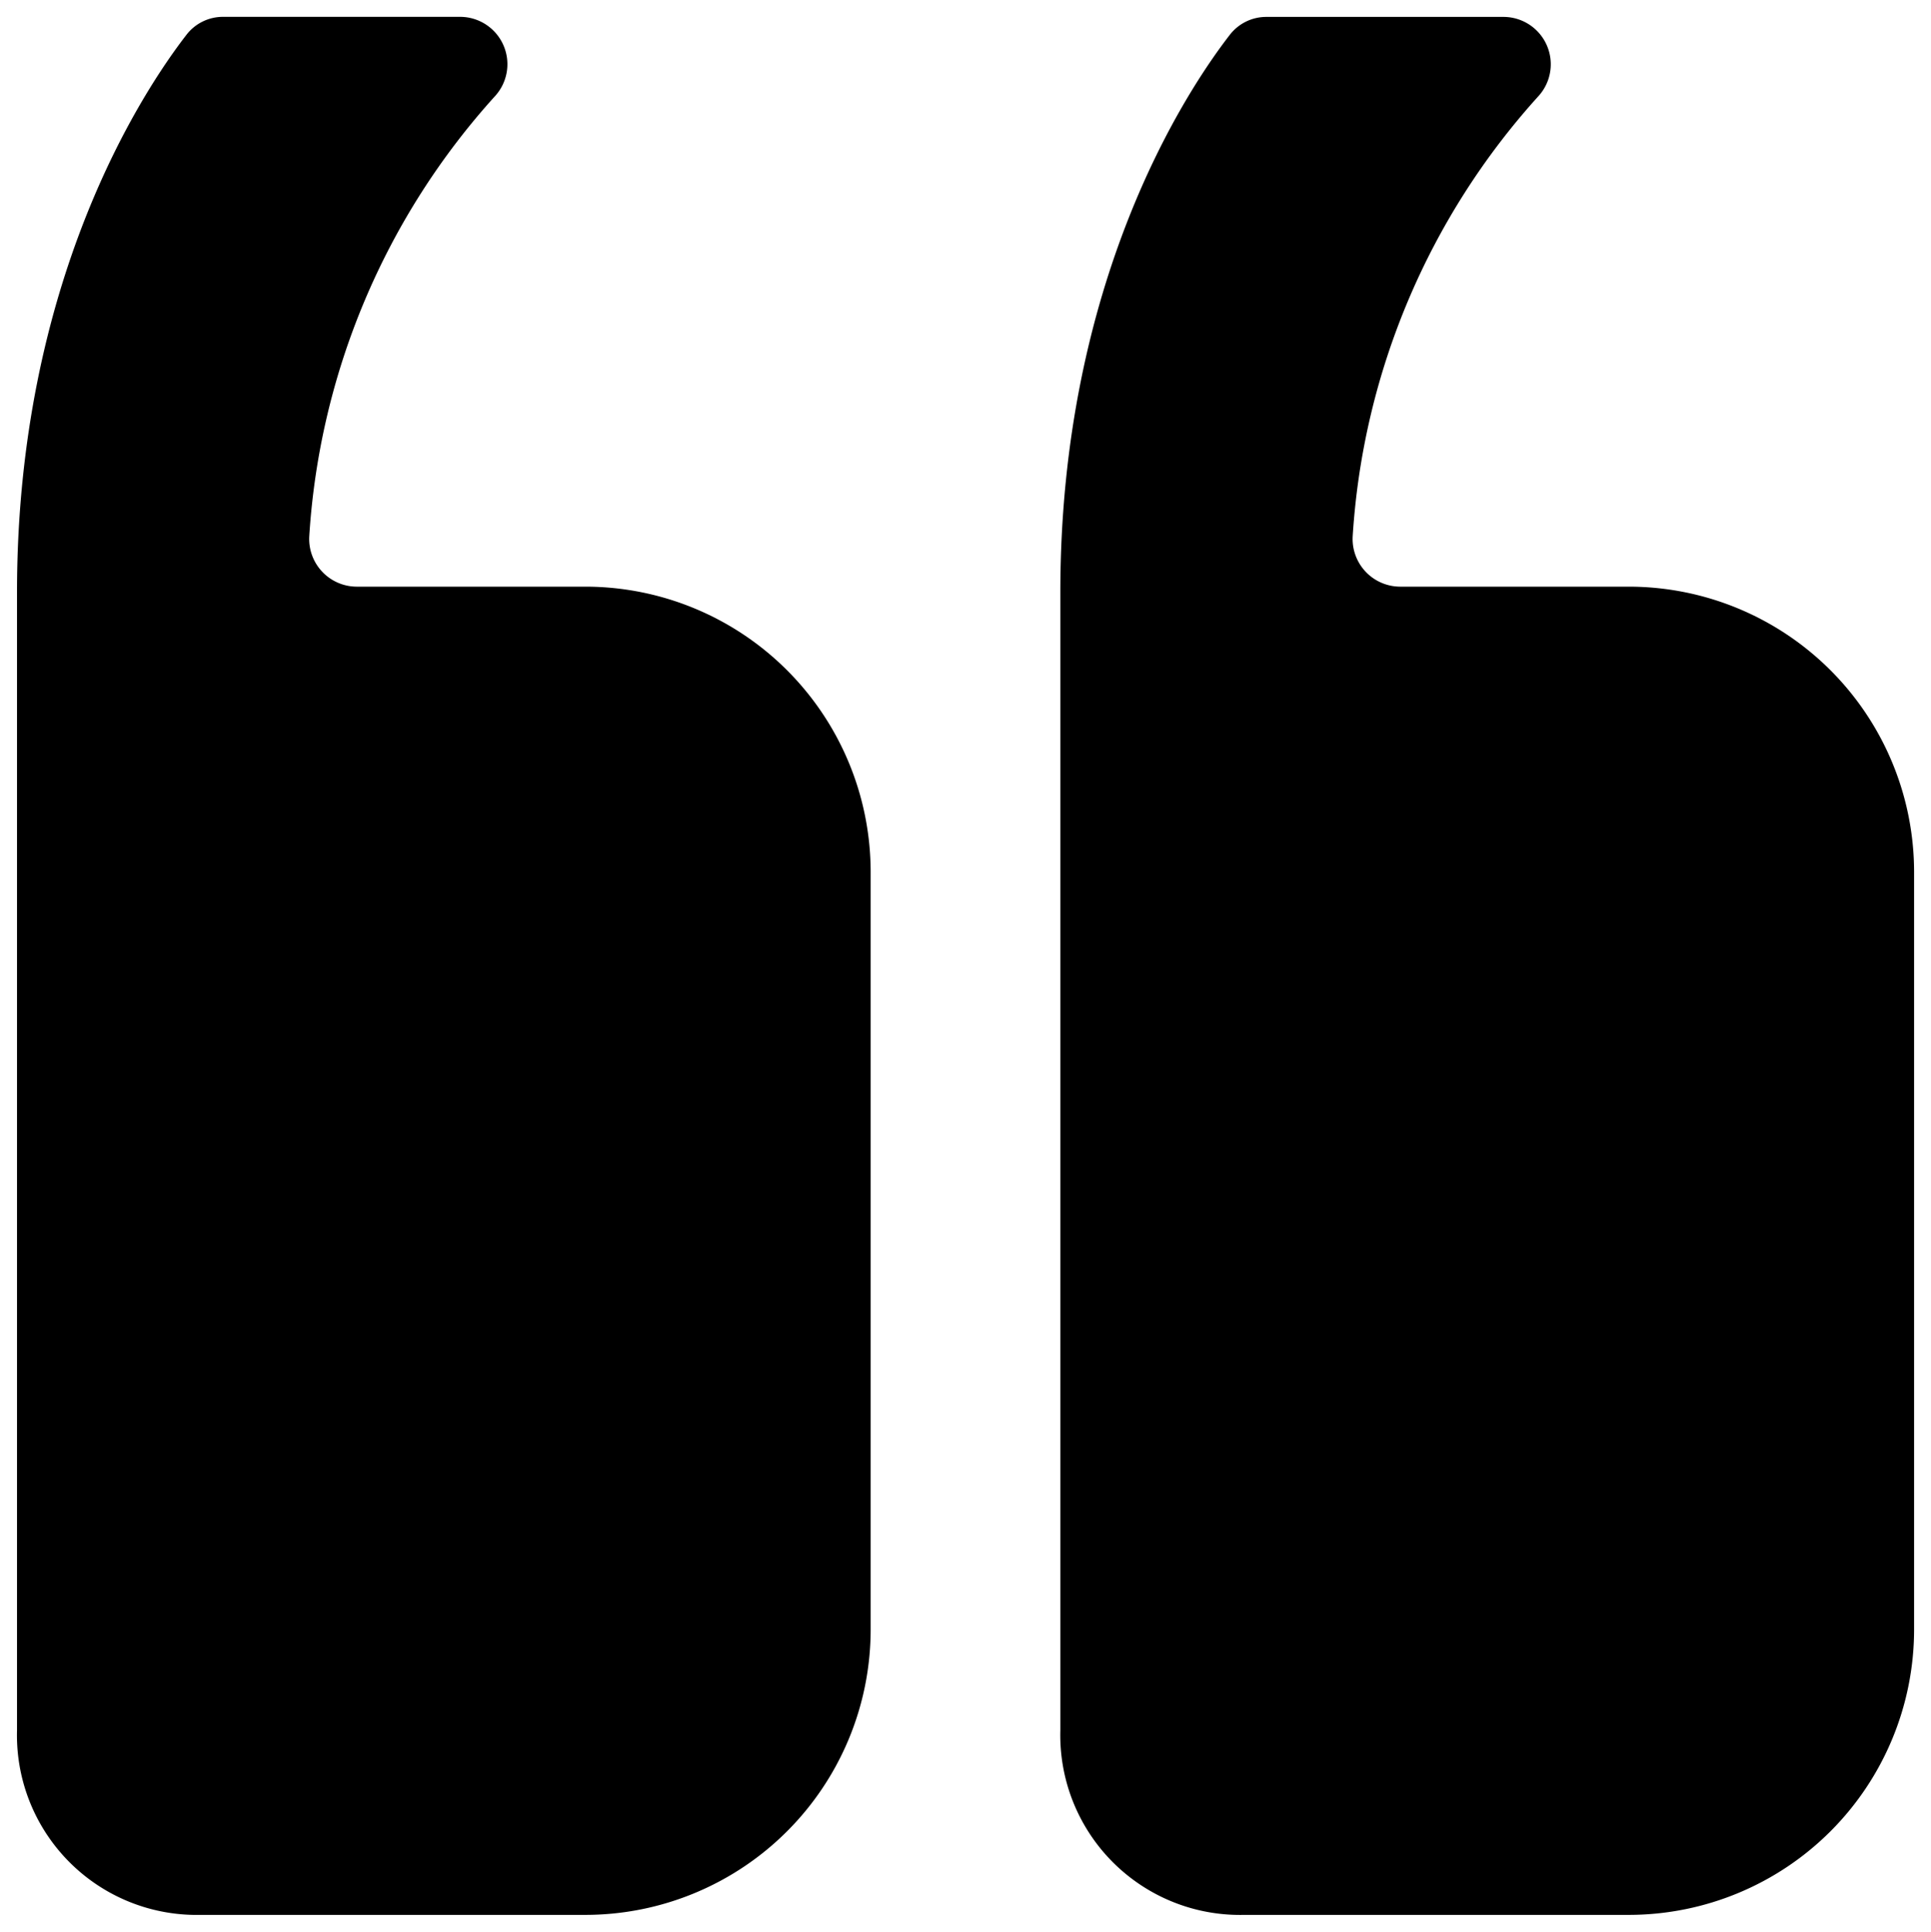
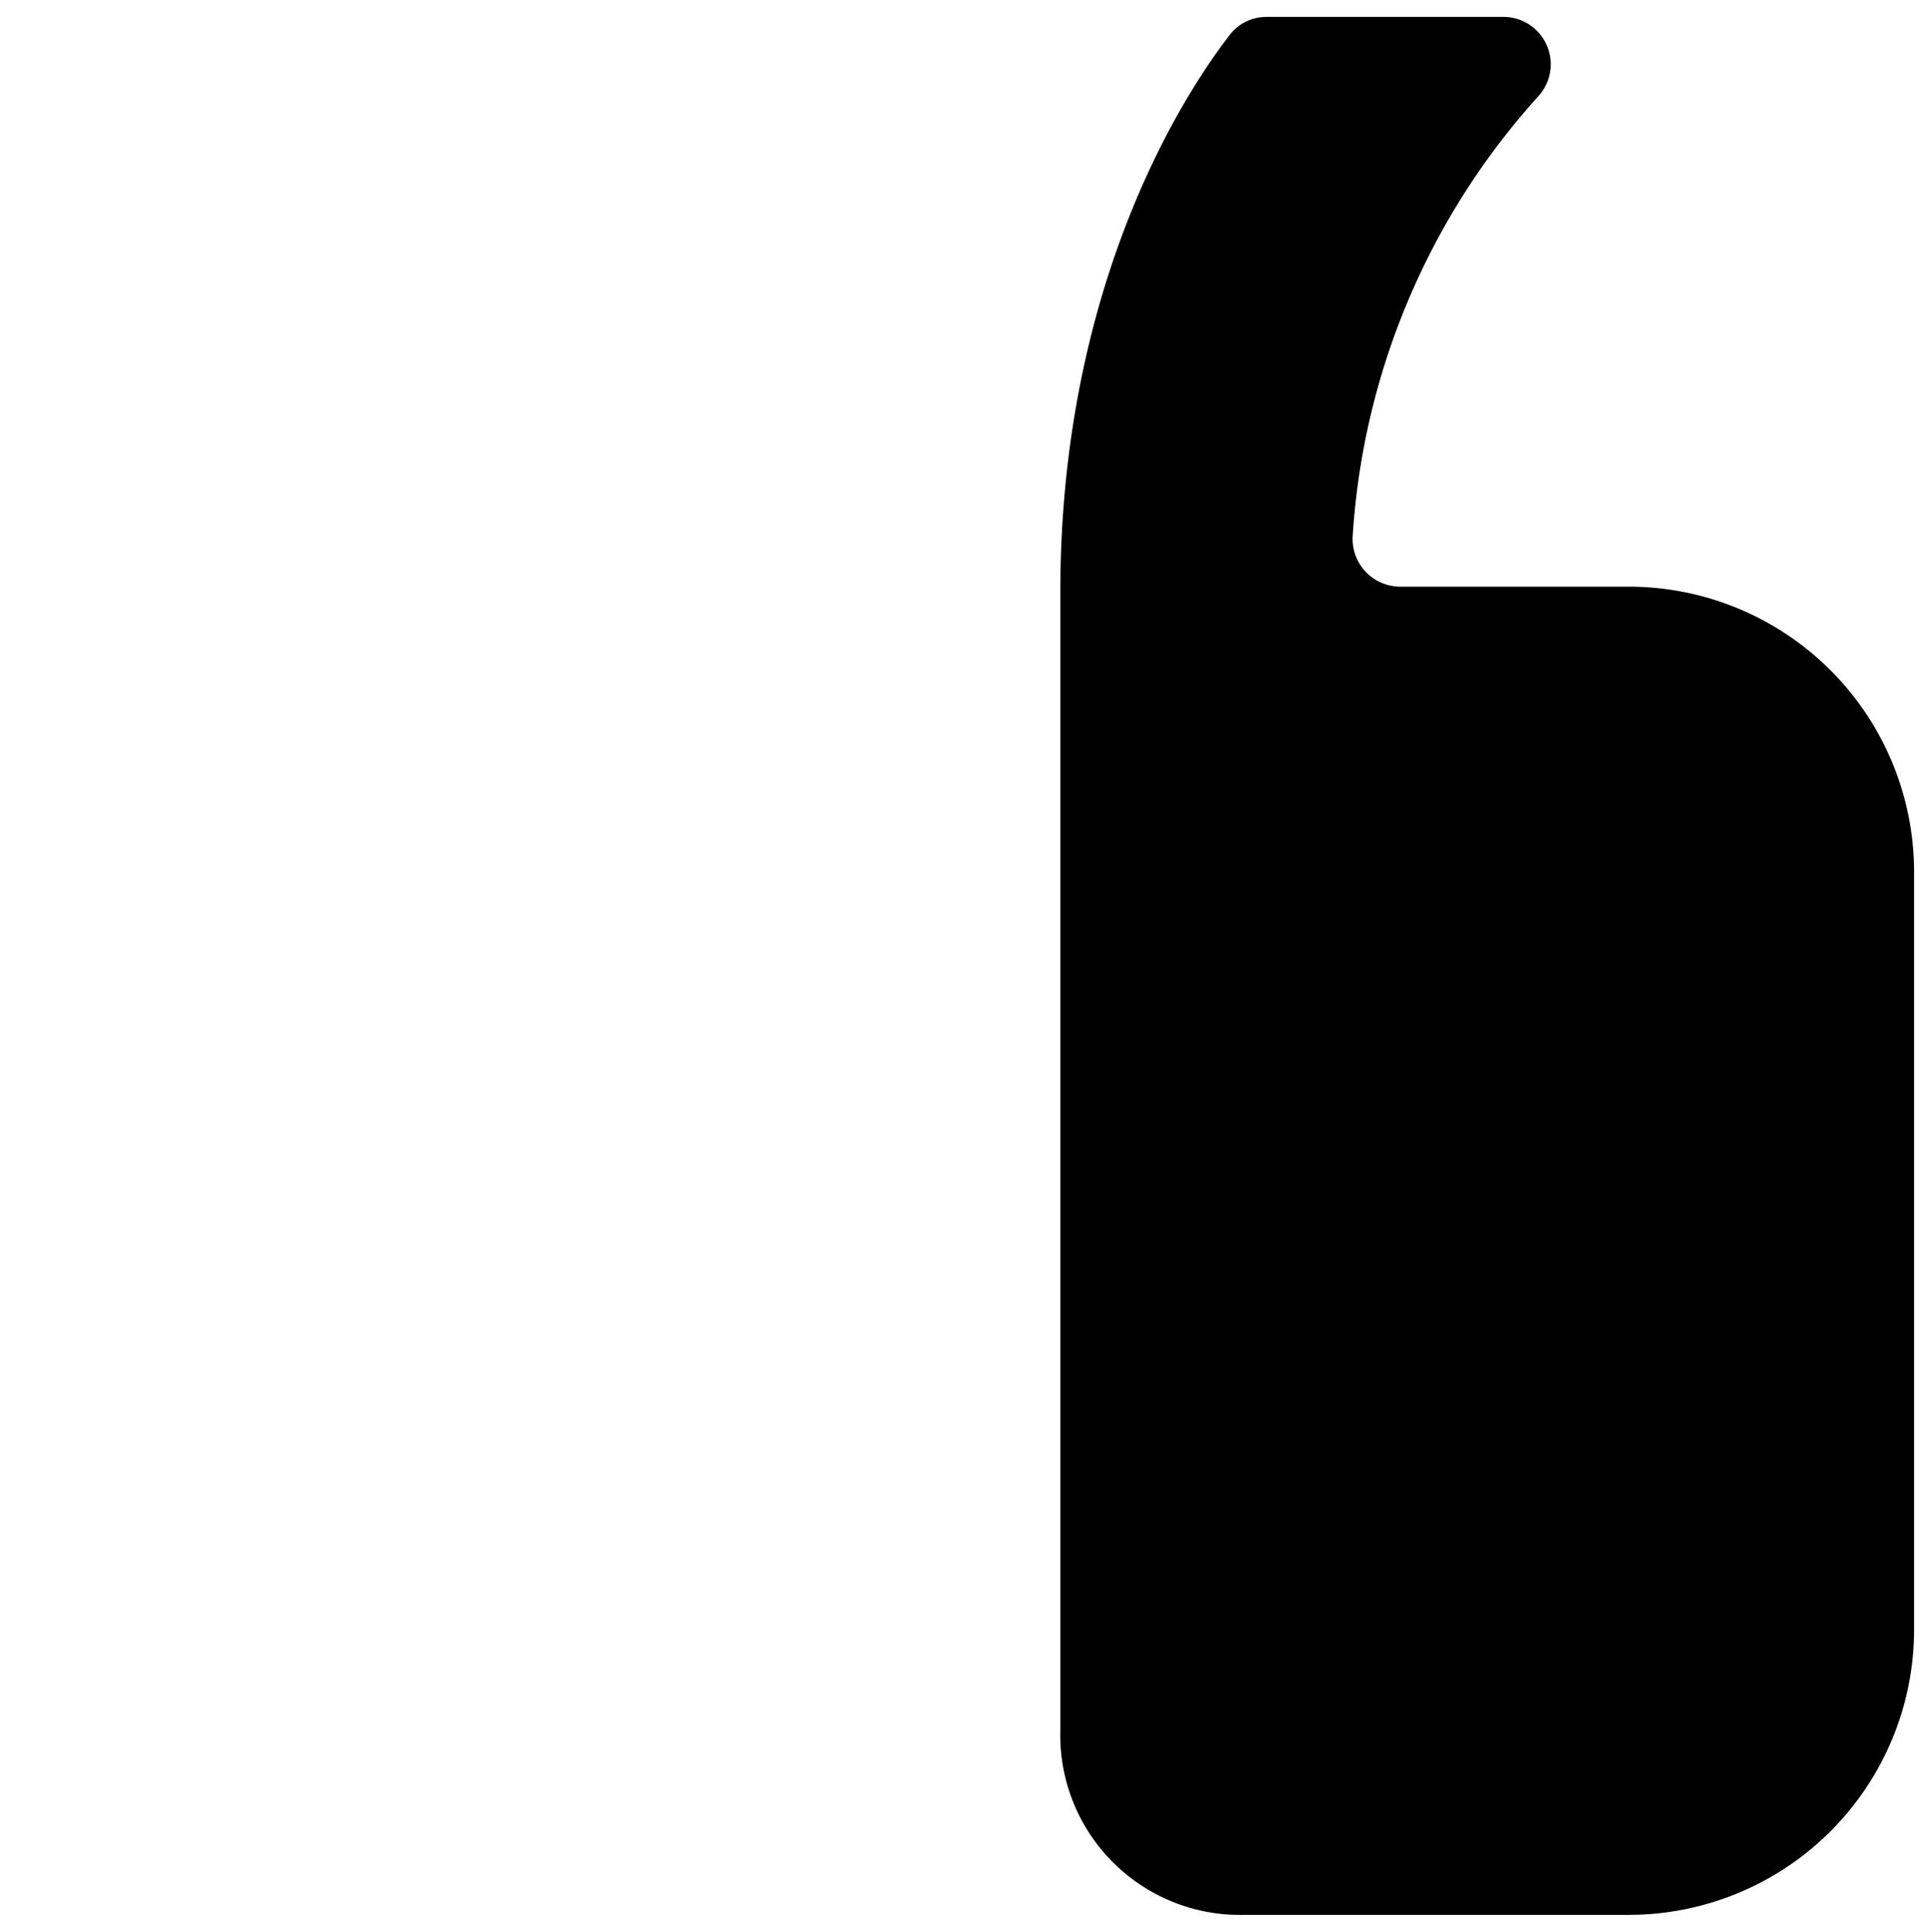
<svg xmlns="http://www.w3.org/2000/svg" width="57.088" height="57.105" viewBox="0 0 57.088 57.105">
  <g id="Icon_ionic-ios-quote" data-name="Icon ionic-ios-quote" transform="translate(63.338 63.355) rotate(180)">
    <path id="Path_237" data-name="Path 237" d="M26.556,6.75H15.163A8.438,8.438,0,0,0,6.75,15.163V37.6a8.438,8.438,0,0,0,8.413,8.413h6.783a1.41,1.41,0,0,1,1.4,1.507,21.379,21.379,0,0,1-5.486,12.988A1.4,1.4,0,0,0,18.9,62.855H25.89a1.362,1.362,0,0,0,1.1-.543c1.3-1.683,5-7.291,5-16.458V12.2A5.313,5.313,0,0,0,26.556,6.75Z" transform="translate(0 0)" stroke-width="1" />
-     <path id="Path_238" data-name="Path 238" d="M38.931,6.75H27.538a8.438,8.438,0,0,0-8.413,8.413V37.6a8.438,8.438,0,0,0,8.413,8.413h6.783a1.41,1.41,0,0,1,1.4,1.507,21.379,21.379,0,0,1-5.486,12.988,1.4,1.4,0,0,0,1.034,2.349h6.993a1.362,1.362,0,0,0,1.1-.543c1.3-1.683,5-7.291,5-16.458V12.2A5.313,5.313,0,0,0,38.931,6.75Z" transform="translate(18.473 0)" stroke-width="1" />
  </g>
</svg>